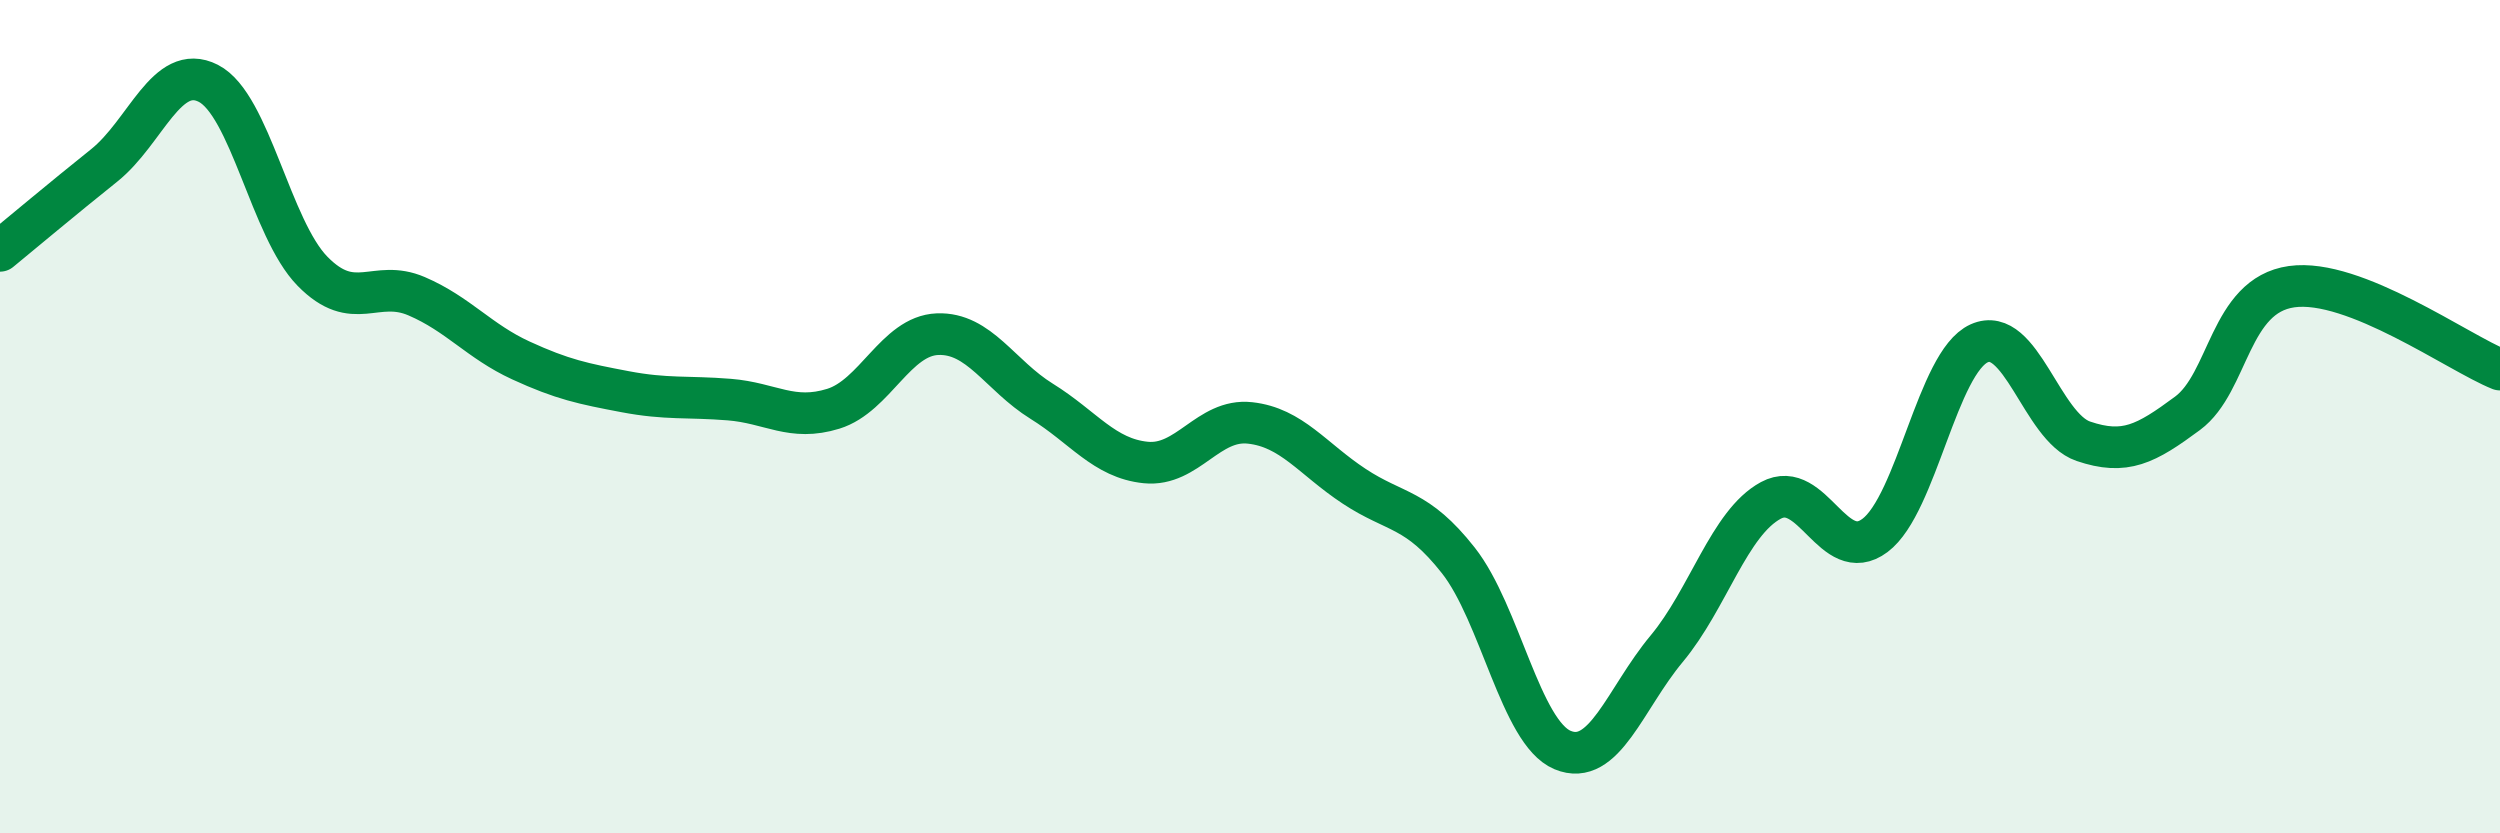
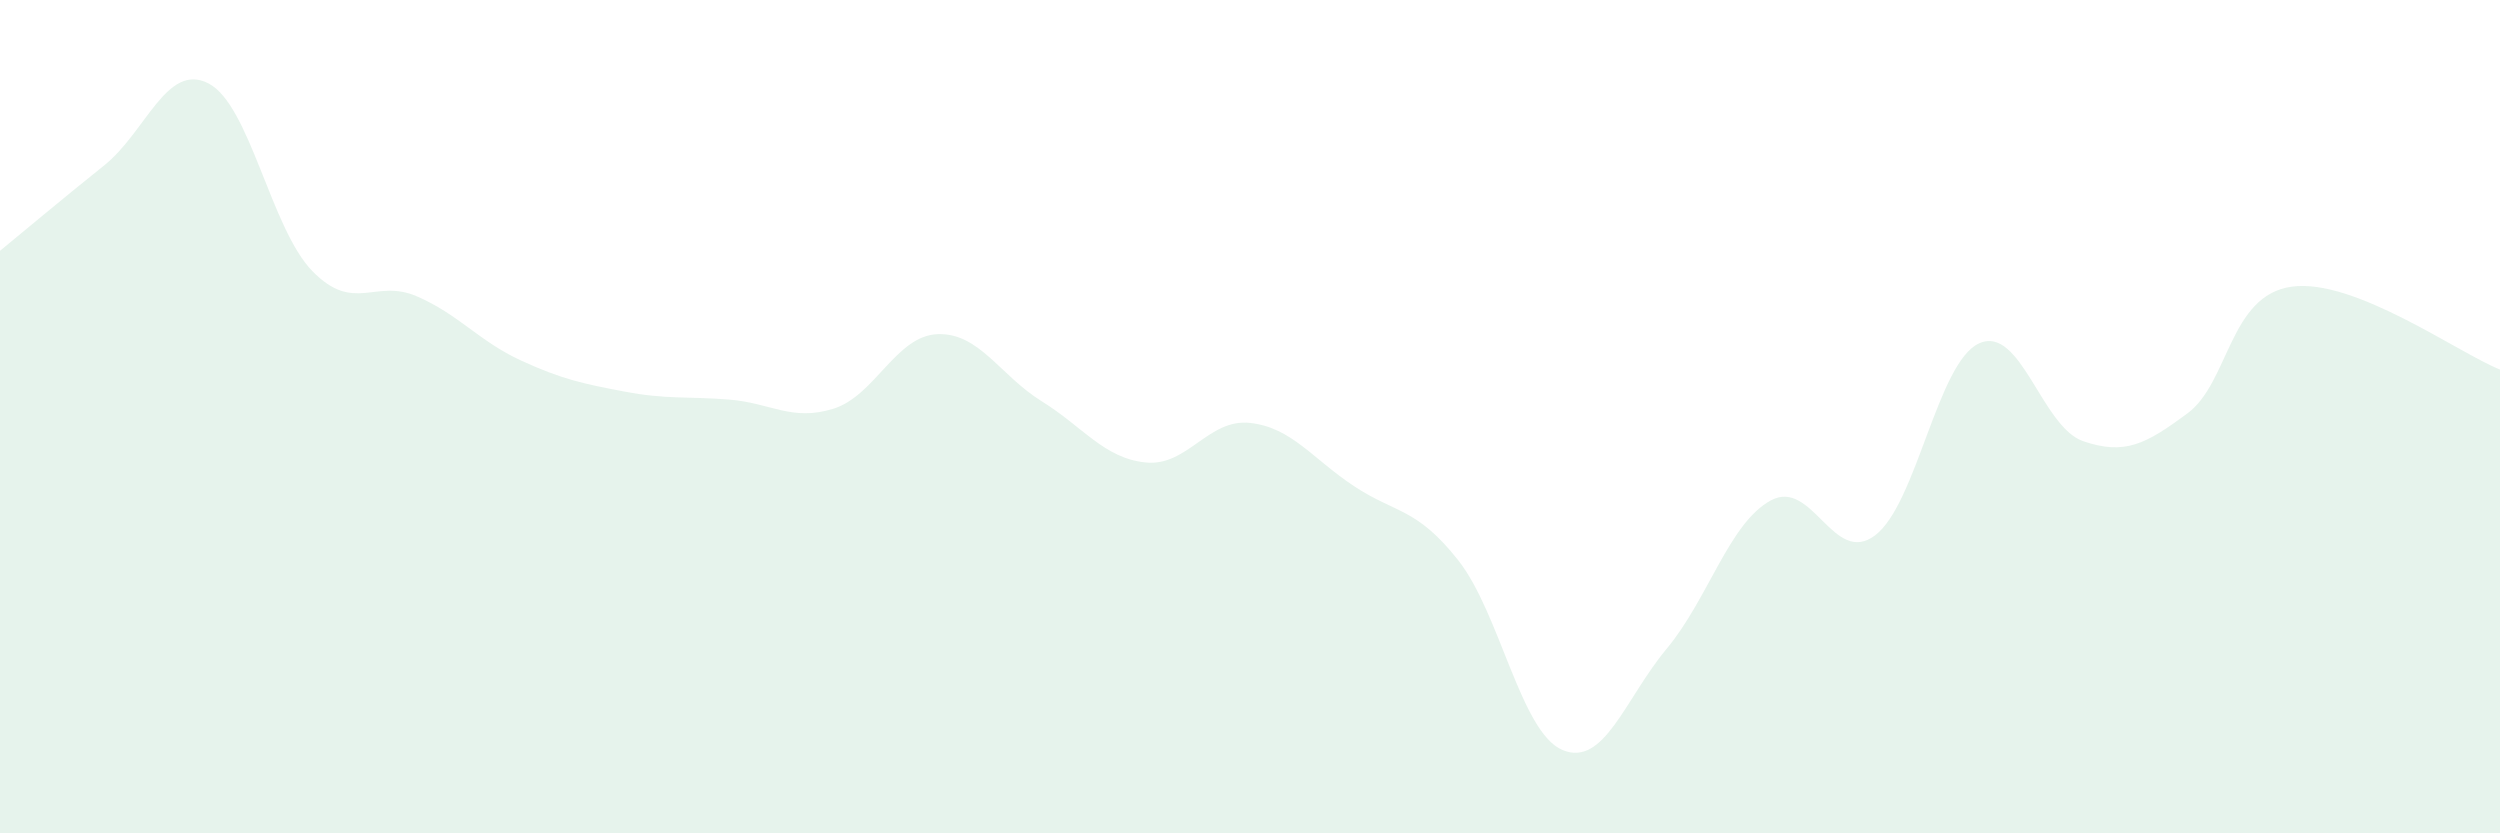
<svg xmlns="http://www.w3.org/2000/svg" width="60" height="20" viewBox="0 0 60 20">
  <path d="M 0,6.02 C 0.5,5.61 1.5,4.77 2.5,3.97 C 3.5,3.17 4,1.49 5,2 C 6,2.51 6.5,5.49 7.5,6.51 C 8.5,7.53 9,6.68 10,7.11 C 11,7.54 11.5,8.19 12.5,8.65 C 13.5,9.11 14,9.21 15,9.4 C 16,9.59 16.5,9.51 17.5,9.59 C 18.5,9.67 19,10.12 20,9.81 C 21,9.5 21.5,8.06 22.5,8.02 C 23.5,7.98 24,9.01 25,9.63 C 26,10.25 26.5,11 27.5,11.1 C 28.5,11.2 29,10.04 30,10.15 C 31,10.26 31.5,11.01 32.5,11.67 C 33.5,12.33 34,12.18 35,13.45 C 36,14.72 36.5,17.58 37.5,18 C 38.5,18.42 39,16.77 40,15.57 C 41,14.37 41.5,12.55 42.5,12.01 C 43.5,11.47 44,13.6 45,12.85 C 46,12.1 46.5,8.69 47.5,8.24 C 48.5,7.79 49,10.25 50,10.59 C 51,10.93 51.5,10.66 52.5,9.92 C 53.5,9.18 53.5,7.09 55,6.88 C 56.5,6.67 59,8.47 60,8.87L60 20L0 20Z" fill="#008740" opacity="0.1" stroke-linecap="round" stroke-linejoin="round" />
-   <path d="M 0,6.02 C 0.5,5.61 1.5,4.77 2.5,3.97 C 3.5,3.17 4,1.49 5,2 C 6,2.51 6.5,5.49 7.5,6.51 C 8.5,7.53 9,6.68 10,7.11 C 11,7.54 11.5,8.19 12.5,8.65 C 13.5,9.11 14,9.21 15,9.4 C 16,9.59 16.5,9.51 17.5,9.59 C 18.5,9.67 19,10.12 20,9.81 C 21,9.5 21.5,8.06 22.5,8.02 C 23.5,7.98 24,9.01 25,9.63 C 26,10.25 26.5,11 27.5,11.1 C 28.5,11.2 29,10.04 30,10.15 C 31,10.26 31.5,11.01 32.5,11.67 C 33.5,12.33 34,12.18 35,13.45 C 36,14.72 36.5,17.58 37.5,18 C 38.5,18.42 39,16.77 40,15.57 C 41,14.37 41.5,12.55 42.5,12.01 C 43.5,11.47 44,13.6 45,12.85 C 46,12.1 46.5,8.69 47.5,8.24 C 48.5,7.79 49,10.25 50,10.59 C 51,10.93 51.5,10.66 52.5,9.92 C 53.5,9.18 53.5,7.09 55,6.88 C 56.5,6.67 59,8.47 60,8.87" stroke="#008740" stroke-width="1" fill="none" stroke-linecap="round" stroke-linejoin="round" />
</svg>